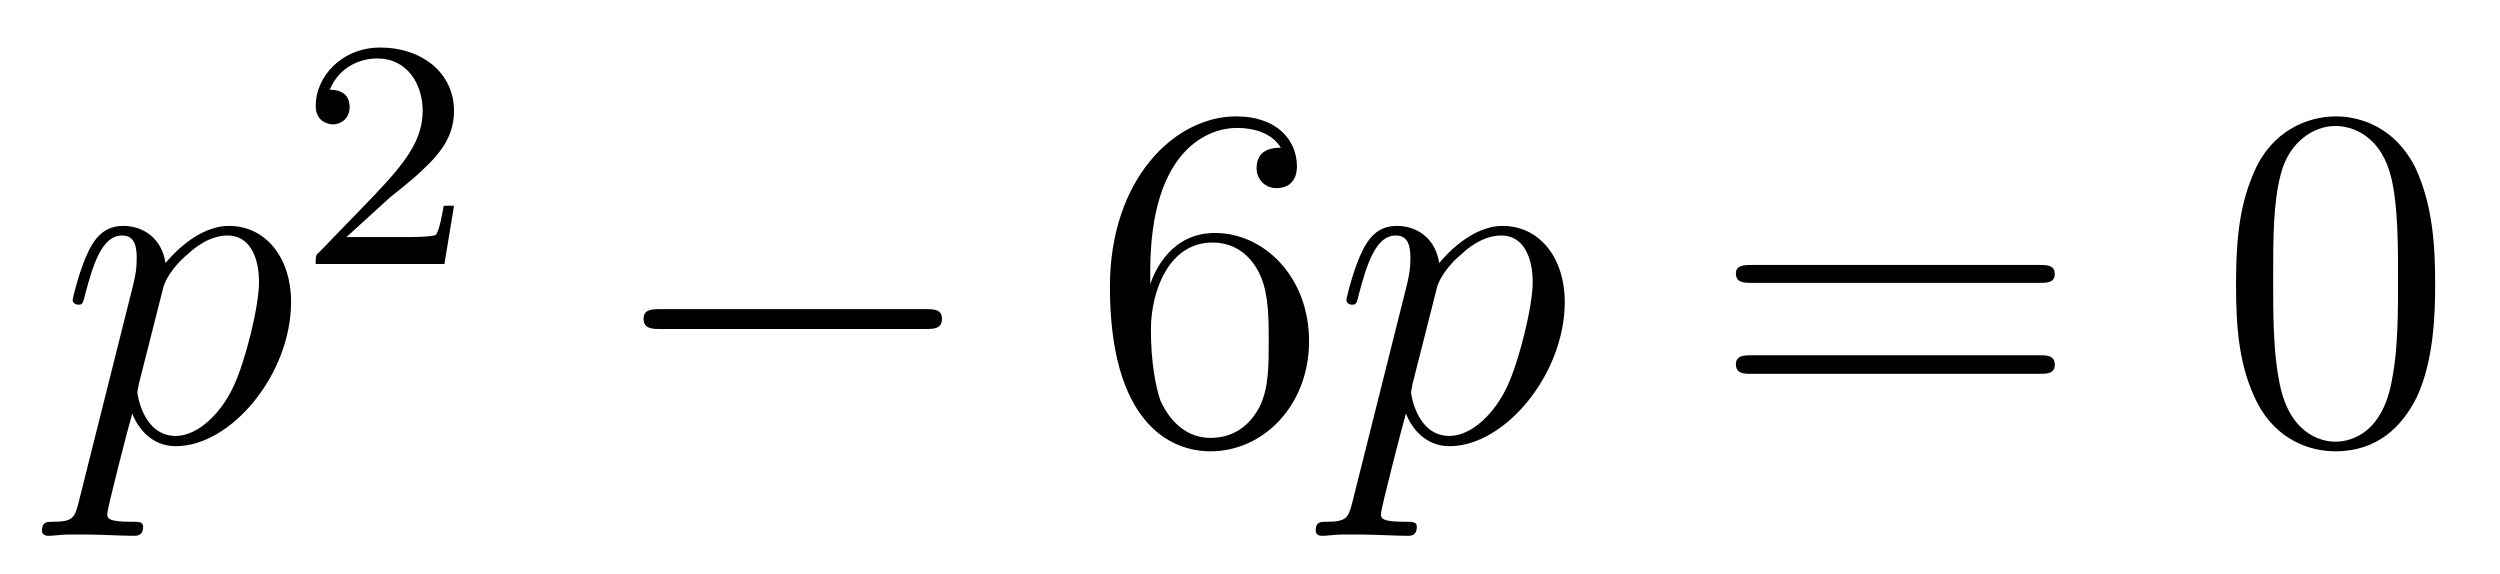
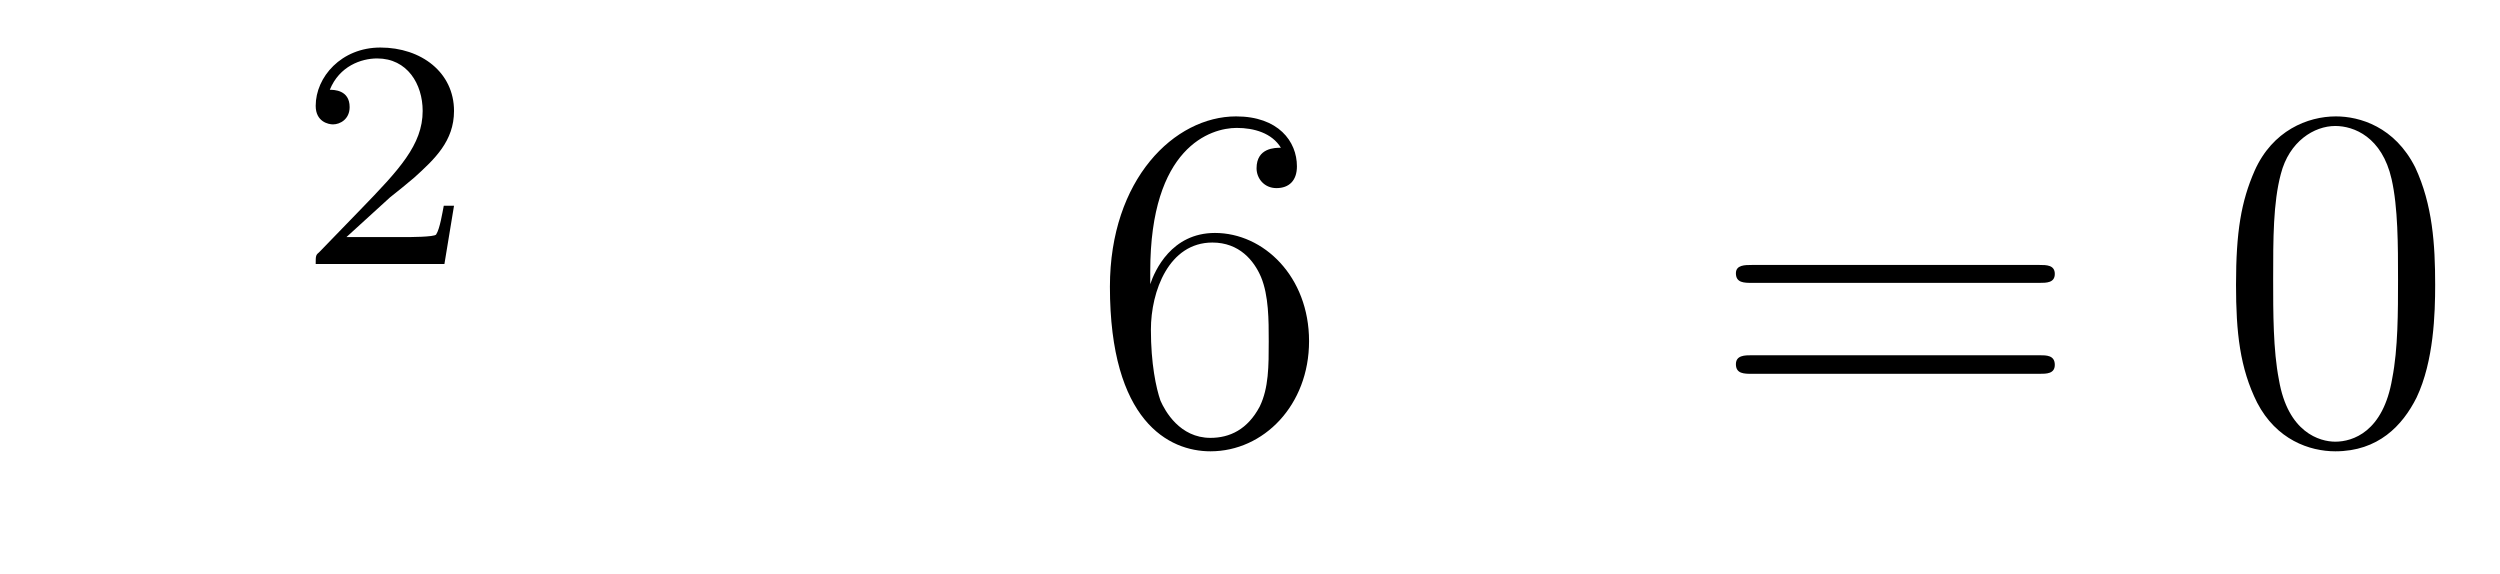
<svg xmlns="http://www.w3.org/2000/svg" height="14pt" version="1.1" viewBox="0 -14 61 14" width="61pt">
  <g id="page1">
    <g transform="matrix(1 0 0 1 -127 651)">
-       <path d="M128.914 -652.723C128.82 -652.363 128.773 -652.269 128.289 -652.269C128.148 -652.269 128.023 -652.269 128.023 -652.051C128.023 -652.02 128.039 -651.926 128.18 -651.926C128.32 -651.926 128.492 -651.957 128.648 -651.957H129.164C129.414 -651.957 130.023 -651.926 130.273 -651.926C130.336 -651.926 130.492 -651.926 130.492 -652.145C130.492 -652.269 130.398 -652.269 130.195 -652.269C129.648 -652.269 129.617 -652.348 129.617 -652.457C129.617 -652.598 130.148 -654.645 130.227 -654.91C130.352 -654.582 130.68 -654.113 131.289 -654.113C132.648 -654.113 134.102 -655.879 134.102 -657.629C134.102 -658.723 133.477 -659.488 132.586 -659.488C131.82 -659.488 131.18 -658.754 131.039 -658.582C130.945 -659.191 130.492 -659.488 130.008 -659.488C129.664 -659.488 129.383 -659.332 129.164 -658.879C128.945 -658.441 128.773 -657.723 128.773 -657.676C128.773 -657.629 128.82 -657.566 128.914 -657.566C129.008 -657.566 129.023 -657.582 129.086 -657.848C129.273 -658.551 129.492 -659.254 129.977 -659.254C130.242 -659.254 130.336 -659.066 130.336 -658.707C130.336 -658.426 130.305 -658.301 130.258 -658.082L128.914 -652.723ZM130.977 -657.957C131.055 -658.285 131.383 -658.644 131.586 -658.801C131.711 -658.926 132.102 -659.254 132.555 -659.254C133.086 -659.254 133.32 -658.738 133.32 -658.113C133.32 -657.535 132.992 -656.191 132.695 -655.566C132.398 -654.926 131.836 -654.363 131.289 -654.363C130.492 -654.363 130.352 -655.379 130.352 -655.426C130.352 -655.473 130.383 -655.566 130.383 -655.613L130.977 -657.957ZM134.277 -654.238" fill-rule="evenodd" />
      <path d="M136.516 -660.184C136.656 -660.293 136.984 -660.559 137.109 -660.668C137.609 -661.121 138.078 -661.559 138.078 -662.293C138.078 -663.231 137.281 -663.84 136.281 -663.84C135.328 -663.84 134.703 -663.121 134.703 -662.418C134.703 -662.027 135.016 -661.965 135.125 -661.965C135.297 -661.965 135.531 -662.09 135.531 -662.387C135.531 -662.809 135.141 -662.809 135.047 -662.809C135.281 -663.387 135.813 -663.574 136.203 -663.574C136.938 -663.574 137.313 -662.949 137.313 -662.293C137.313 -661.465 136.734 -660.855 135.797 -659.887L134.797 -658.855C134.703 -658.777 134.703 -658.762 134.703 -658.559H137.844L138.078 -659.98H137.828C137.797 -659.824 137.734 -659.418 137.641 -659.277C137.594 -659.215 136.984 -659.215 136.859 -659.215H135.453L136.516 -660.184ZM138.48 -658.559" fill-rule="evenodd" />
-       <path d="M149.578 -656.973C149.781 -656.973 149.984 -656.973 149.984 -657.223C149.984 -657.457 149.781 -657.457 149.578 -657.457H143.125C142.922 -657.457 142.703 -657.457 142.703 -657.223C142.703 -656.973 142.922 -656.973 143.125 -656.973H149.578ZM150.957 -654.238" fill-rule="evenodd" />
      <path d="M155.066 -658.379C155.066 -661.41 156.535 -661.879 157.176 -661.879C157.598 -661.879 158.035 -661.754 158.254 -661.395C158.113 -661.395 157.66 -661.395 157.66 -660.894C157.66 -660.645 157.848 -660.41 158.145 -660.41C158.457 -660.41 158.645 -660.598 158.645 -660.941C158.645 -661.551 158.191 -662.16 157.16 -662.16C155.66 -662.16 154.082 -660.629 154.082 -658.004C154.082 -654.723 155.52 -653.988 156.535 -653.988C157.832 -653.988 158.941 -655.113 158.941 -656.676C158.941 -658.254 157.832 -659.316 156.645 -659.316C155.582 -659.316 155.176 -658.395 155.066 -658.066V-658.379ZM156.535 -654.316C155.785 -654.316 155.426 -654.973 155.316 -655.223C155.207 -655.535 155.082 -656.129 155.082 -656.957C155.082 -657.894 155.52 -659.082 156.582 -659.082C157.238 -659.082 157.598 -658.644 157.77 -658.238C157.957 -657.785 157.957 -657.191 157.957 -656.676C157.957 -656.066 157.957 -655.535 157.738 -655.082C157.441 -654.519 157.004 -654.316 156.535 -654.316ZM159.477 -654.238" fill-rule="evenodd" />
-       <path d="M159.992 -652.723C159.898 -652.363 159.852 -652.269 159.367 -652.269C159.227 -652.269 159.102 -652.269 159.102 -652.051C159.102 -652.02 159.117 -651.926 159.258 -651.926C159.398 -651.926 159.57 -651.957 159.727 -651.957H160.242C160.492 -651.957 161.102 -651.926 161.352 -651.926C161.414 -651.926 161.57 -651.926 161.57 -652.145C161.57 -652.269 161.477 -652.269 161.273 -652.269C160.727 -652.269 160.695 -652.348 160.695 -652.457C160.695 -652.598 161.227 -654.645 161.305 -654.91C161.43 -654.582 161.758 -654.113 162.367 -654.113C163.727 -654.113 165.18 -655.879 165.18 -657.629C165.18 -658.723 164.555 -659.488 163.664 -659.488C162.898 -659.488 162.258 -658.754 162.117 -658.582C162.023 -659.191 161.57 -659.488 161.086 -659.488C160.742 -659.488 160.461 -659.332 160.242 -658.879C160.023 -658.441 159.852 -657.723 159.852 -657.676C159.852 -657.629 159.898 -657.566 159.992 -657.566C160.086 -657.566 160.102 -657.582 160.164 -657.848C160.352 -658.551 160.57 -659.254 161.055 -659.254C161.32 -659.254 161.414 -659.066 161.414 -658.707C161.414 -658.426 161.383 -658.301 161.336 -658.082L159.992 -652.723ZM162.055 -657.957C162.133 -658.285 162.461 -658.644 162.664 -658.801C162.789 -658.926 163.18 -659.254 163.633 -659.254C164.164 -659.254 164.398 -658.738 164.398 -658.113C164.398 -657.535 164.07 -656.191 163.773 -655.566C163.477 -654.926 162.914 -654.363 162.367 -654.363C161.57 -654.363 161.43 -655.379 161.43 -655.426C161.43 -655.473 161.461 -655.566 161.461 -655.613L162.055 -657.957ZM165.355 -654.238" fill-rule="evenodd" />
      <path d="M176.762 -658.098C176.934 -658.098 177.137 -658.098 177.137 -658.316C177.137 -658.535 176.934 -658.535 176.762 -658.535H169.746C169.574 -658.535 169.356 -658.535 169.356 -658.332C169.356 -658.098 169.559 -658.098 169.746 -658.098H176.762ZM176.762 -655.879C176.934 -655.879 177.137 -655.879 177.137 -656.098C177.137 -656.332 176.934 -656.332 176.762 -656.332H169.746C169.574 -656.332 169.356 -656.332 169.356 -656.113C169.356 -655.879 169.559 -655.879 169.746 -655.879H176.762ZM177.832 -654.238" fill-rule="evenodd" />
      <path d="M186.418 -658.051C186.418 -659.035 186.355 -660.004 185.934 -660.91C185.434 -661.91 184.574 -662.16 183.996 -662.16C183.309 -662.16 182.449 -661.816 182.012 -660.832C181.684 -660.082 181.559 -659.348 181.559 -658.051C181.559 -656.895 181.652 -656.019 182.074 -655.176C182.543 -654.27 183.355 -653.988 183.981 -653.988C185.027 -653.988 185.621 -654.613 185.965 -655.301C186.387 -656.191 186.418 -657.363 186.418 -658.051ZM183.981 -654.223C183.606 -654.223 182.824 -654.441 182.605 -655.738C182.465 -656.457 182.465 -657.363 182.465 -658.191C182.465 -659.176 182.465 -660.051 182.652 -660.754C182.856 -661.551 183.465 -661.926 183.981 -661.926C184.434 -661.926 185.121 -661.66 185.355 -660.629C185.512 -659.941 185.512 -659.004 185.512 -658.191C185.512 -657.395 185.512 -656.488 185.371 -655.77C185.152 -654.457 184.402 -654.223 183.981 -654.223ZM186.953 -654.238" fill-rule="evenodd" />
    </g>
  </g>
</svg>